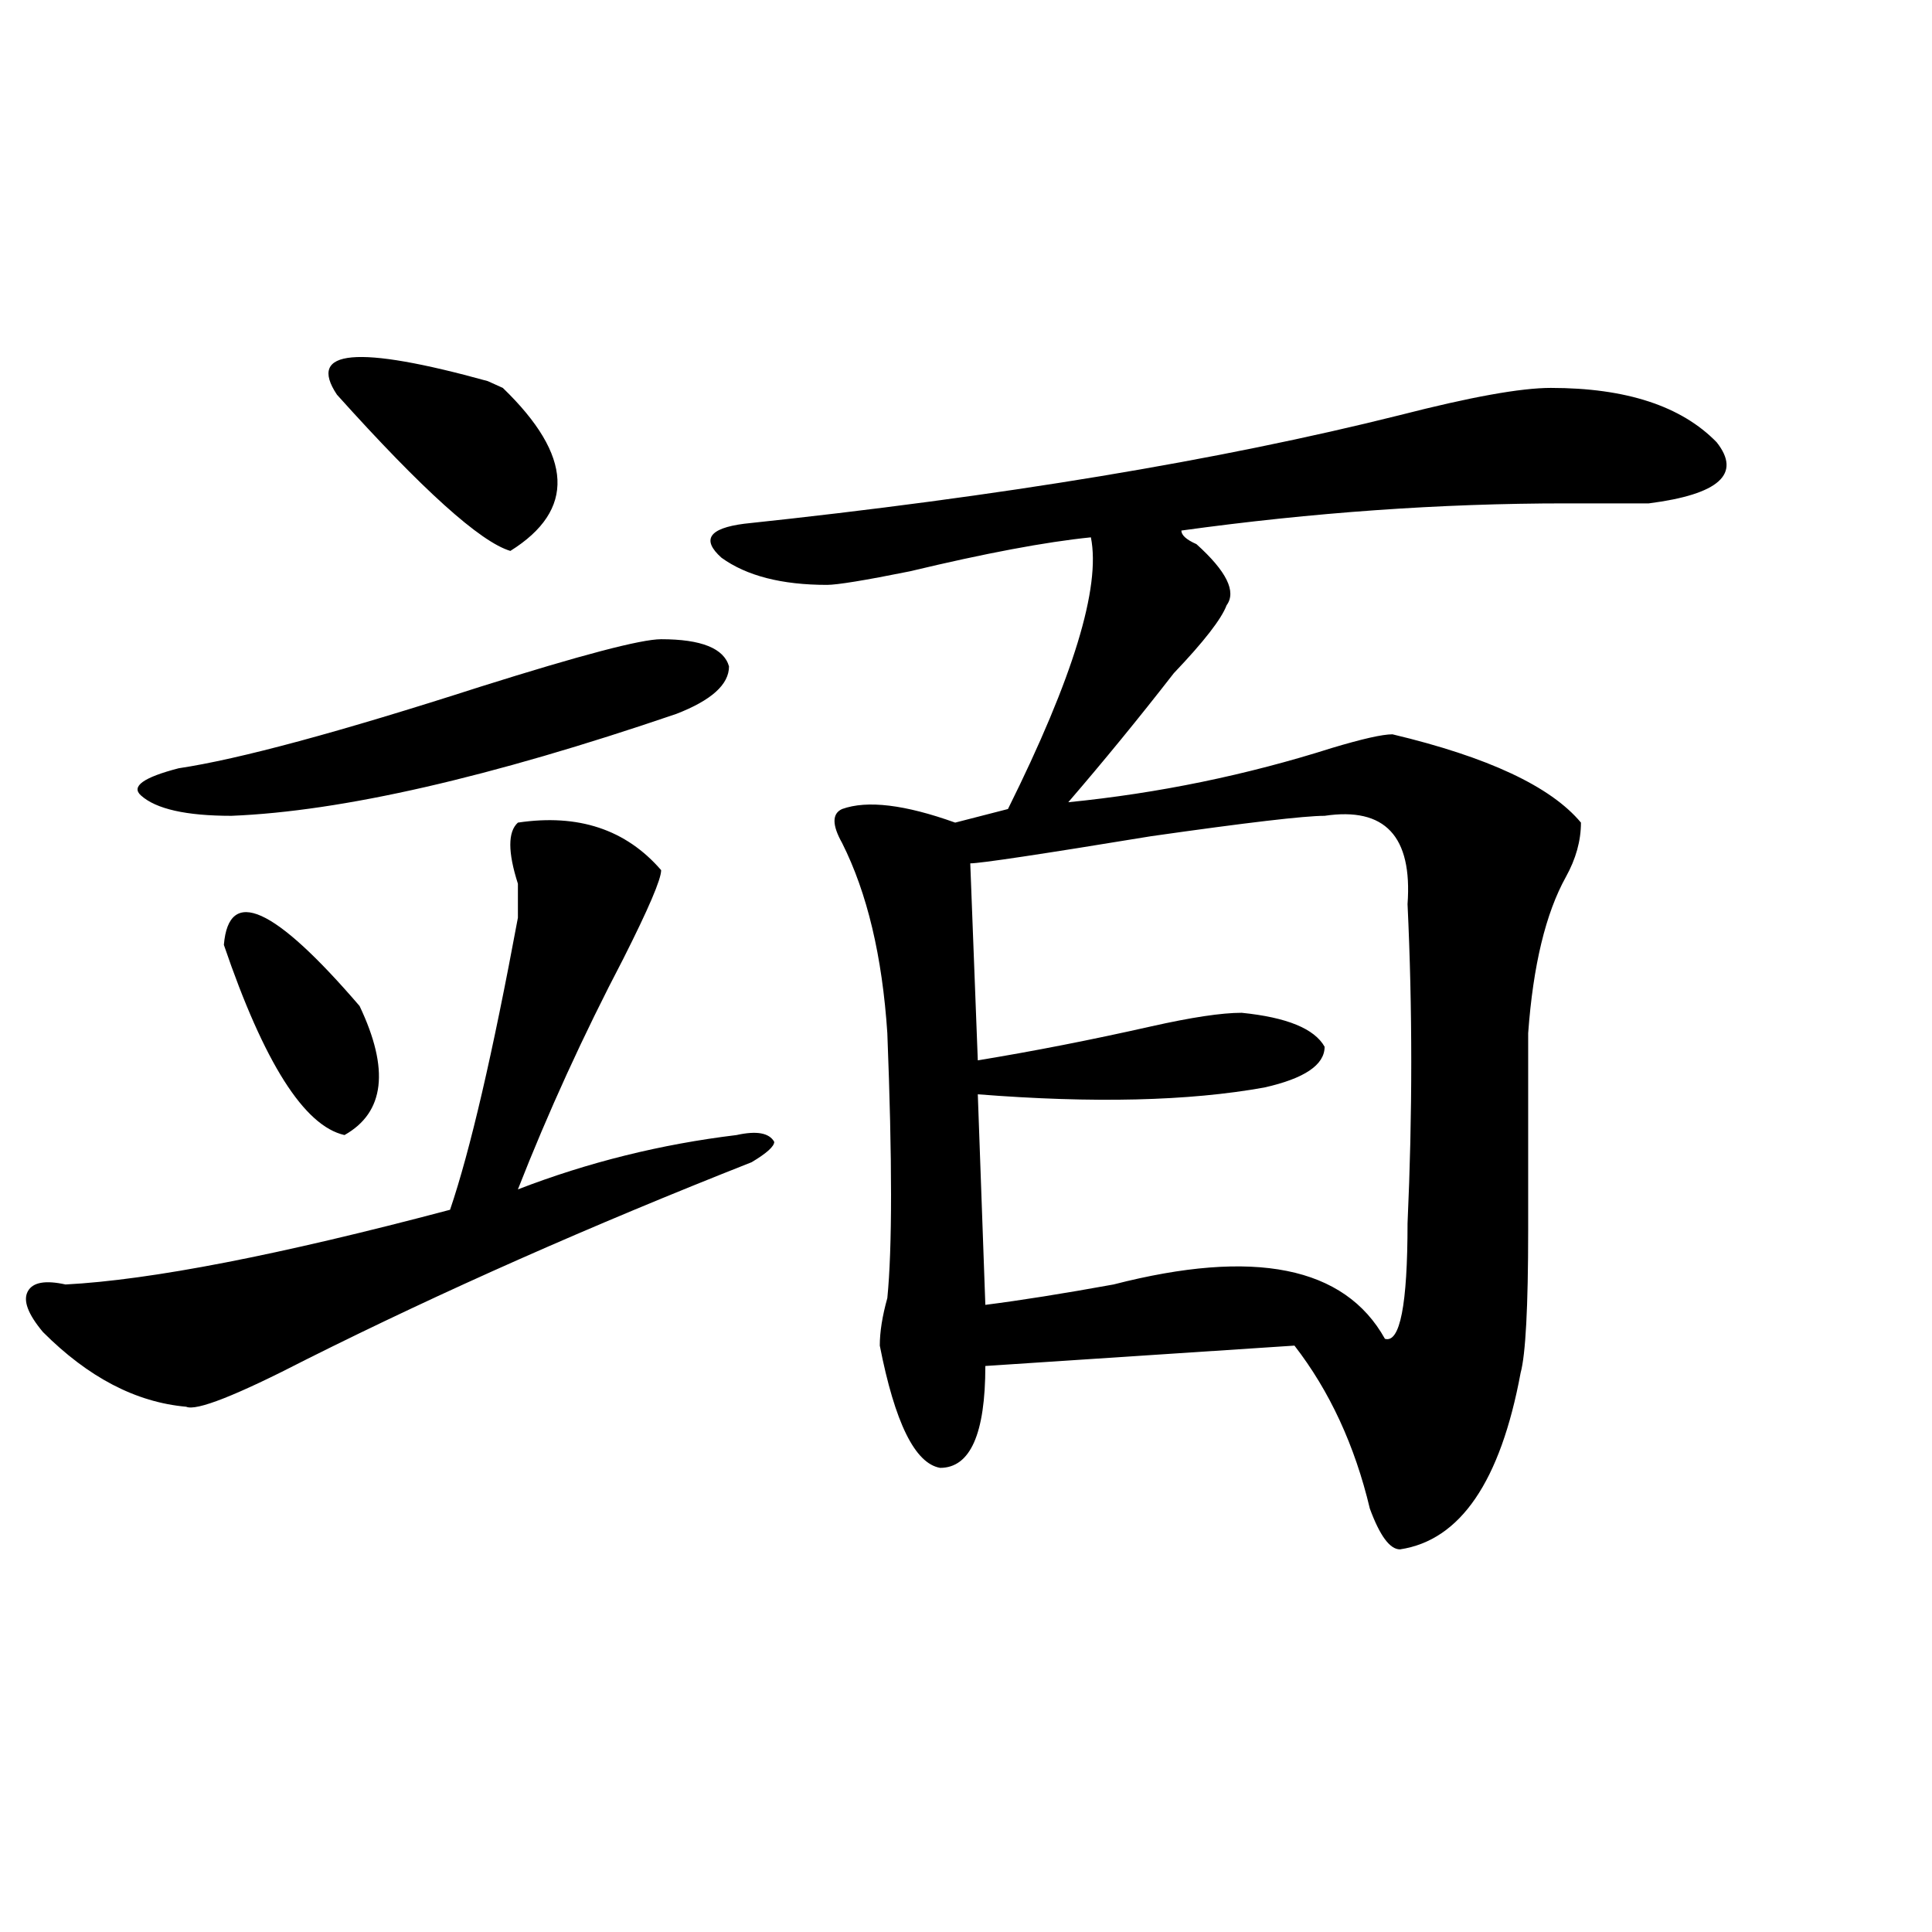
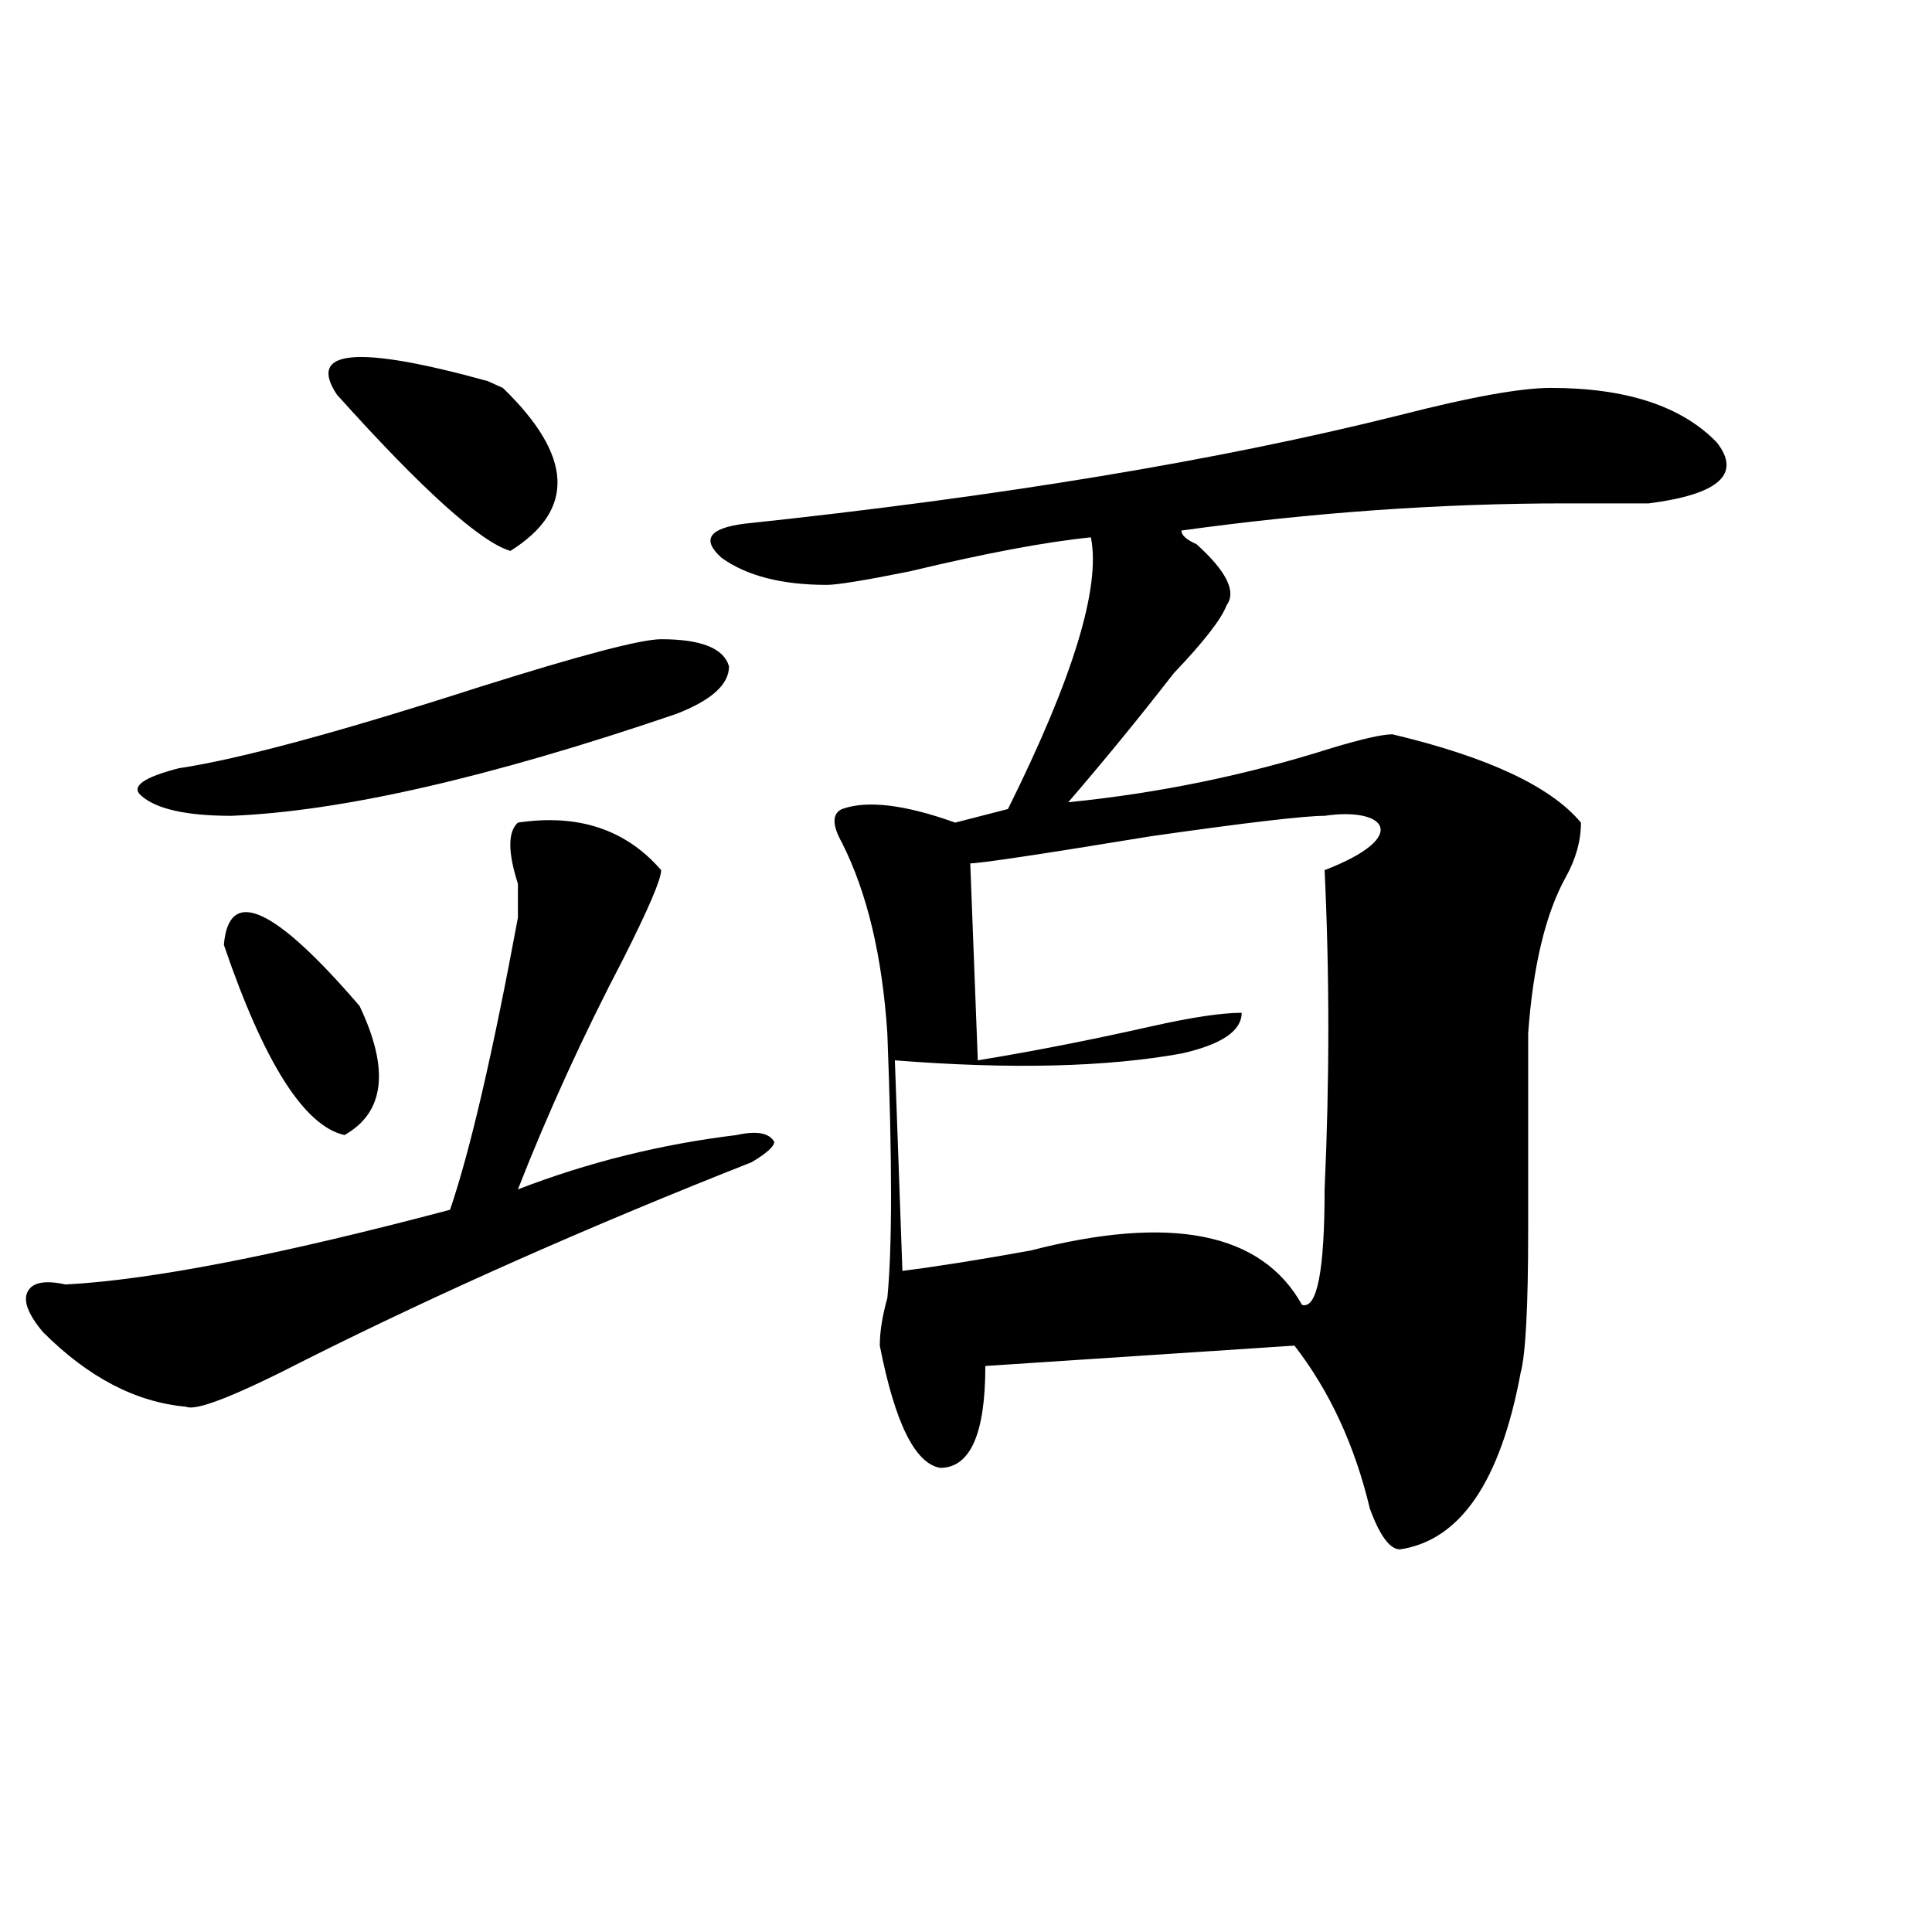
<svg xmlns="http://www.w3.org/2000/svg" version="1.1" id="图层_1" x="0px" y="0px" width="1000px" height="1000px" viewBox="0 0 1000 1000" enable-background="new 0 0 1000 1000" xml:space="preserve">
-   <path d="M268.066,425.781c31.219-4.669,55.913,3.516,74.145,24.609c0,4.725-6.524,19.94-19.512,45.703  c-20.854,39.881-39.023,79.706-54.633,119.531c36.401-14.063,74.145-23.4,113.168-28.125c10.365-2.307,16.89-1.153,19.512,3.516  c0,2.362-3.902,5.878-11.707,10.547c-83.291,32.85-159.996,66.797-230.238,101.953c-36.463,18.787-57.255,26.972-62.438,24.609  c-26.036-2.307-50.73-15.216-74.145-38.672c-7.805-9.338-10.427-16.369-7.805-21.094c2.561-4.669,9.085-5.822,19.512-3.516  c44.206-2.307,110.546-15.216,199.02-38.672c10.365-30.432,22.072-80.859,35.121-151.172c0-2.307,0-8.185,0-17.578  C262.822,441.053,262.822,430.506,268.066,425.781z M342.211,330.859c20.792,0,32.499,4.725,35.121,14.063  c0,9.394-9.146,17.578-27.316,24.609c-96.278,32.85-173.045,50.428-230.238,52.734c-23.414,0-39.023-3.516-46.828-10.547  c-5.244-4.669,1.28-9.338,19.512-14.063c31.219-4.669,83.229-18.731,156.094-42.188C300.565,339.1,331.784,330.859,342.211,330.859z   M115.875,489.063c2.561-30.432,25.975-19.885,70.242,31.641c15.609,32.85,12.987,55.097-7.805,66.797  C157.459,582.831,136.667,550.037,115.875,489.063z M174.41,204.297c-15.609-23.4,10.365-25.763,78.047-7.031l7.805,3.516  c36.401,35.156,37.682,63.281,3.902,84.375C248.555,280.487,218.616,253.516,174.41,204.297z M802.688,200.781  c39.023,0,67.62,9.394,85.852,28.125c12.987,16.425,1.28,26.972-35.121,31.641c-7.805,0-22.134,0-42.926,0  c-65.06,0-131.399,4.725-199.02,14.063c0,2.362,2.561,4.725,7.805,7.031c15.609,14.063,20.792,24.609,15.609,31.641  c-2.622,7.031-11.707,18.787-27.316,35.156c-18.231,23.456-36.463,45.703-54.633,66.797c46.828-4.669,92.314-14.063,136.582-28.125  c15.609-4.669,25.975-7.031,31.219-7.031c49.389,11.756,81.949,26.972,97.559,45.703c0,9.394-2.622,18.787-7.805,28.125  c-10.427,18.787-16.951,45.703-19.512,80.859c0,21.094,0,55.097,0,101.953c0,39.881-1.342,64.49-3.902,73.828  c-10.427,56.25-31.219,86.737-62.438,91.406c-5.244,0-10.427-7.031-15.609-21.094c-7.805-32.794-20.854-60.919-39.023-84.375  l-159.996,10.547c0,35.156-7.805,52.734-23.414,52.734c-13.049-2.307-23.414-23.4-31.219-63.281c0-7.031,1.28-15.216,3.902-24.609  c2.561-25.763,2.561-71.466,0-137.109c-2.622-39.825-10.427-72.619-23.414-98.438c-5.244-9.338-5.244-15.216,0-17.578  c12.987-4.669,32.499-2.307,58.535,7.031l27.316-7.031c33.779-67.95,48.108-114.807,42.926-140.625  c-23.414,2.362-54.633,8.24-93.656,17.578c-23.414,4.725-37.743,7.031-42.926,7.031c-23.414,0-41.646-4.669-54.633-14.063  c-10.427-9.338-6.524-15.216,11.707-17.578c132.68-14.063,245.848-32.794,339.504-56.25  C761.042,205.506,787.078,200.781,802.688,200.781z M685.617,422.266c-10.427,0-40.365,3.516-89.754,10.547  c-57.255,9.394-88.474,14.063-93.656,14.063l3.902,101.953c28.597-4.669,58.535-10.547,89.754-17.578  c20.792-4.669,36.401-7.031,46.828-7.031c23.414,2.362,37.682,8.24,42.926,17.578c0,9.394-10.427,16.425-31.219,21.094  c-39.023,7.031-88.474,8.24-148.289,3.516l3.902,108.984c18.17-2.307,40.304-5.822,66.34-10.547  c72.803-18.731,119.631-9.338,140.484,28.125c7.805,2.362,11.707-17.578,11.707-59.766c2.561-56.25,2.561-111.291,0-165.234  C731.104,432.813,716.836,417.597,685.617,422.266z" />
+   <path d="M268.066,425.781c31.219-4.669,55.913,3.516,74.145,24.609c0,4.725-6.524,19.94-19.512,45.703  c-20.854,39.881-39.023,79.706-54.633,119.531c36.401-14.063,74.145-23.4,113.168-28.125c10.365-2.307,16.89-1.153,19.512,3.516  c0,2.362-3.902,5.878-11.707,10.547c-83.291,32.85-159.996,66.797-230.238,101.953c-36.463,18.787-57.255,26.972-62.438,24.609  c-26.036-2.307-50.73-15.216-74.145-38.672c-7.805-9.338-10.427-16.369-7.805-21.094c2.561-4.669,9.085-5.822,19.512-3.516  c44.206-2.307,110.546-15.216,199.02-38.672c10.365-30.432,22.072-80.859,35.121-151.172c0-2.307,0-8.185,0-17.578  C262.822,441.053,262.822,430.506,268.066,425.781z M342.211,330.859c20.792,0,32.499,4.725,35.121,14.063  c0,9.394-9.146,17.578-27.316,24.609c-96.278,32.85-173.045,50.428-230.238,52.734c-23.414,0-39.023-3.516-46.828-10.547  c-5.244-4.669,1.28-9.338,19.512-14.063c31.219-4.669,83.229-18.731,156.094-42.188C300.565,339.1,331.784,330.859,342.211,330.859z   M115.875,489.063c2.561-30.432,25.975-19.885,70.242,31.641c15.609,32.85,12.987,55.097-7.805,66.797  C157.459,582.831,136.667,550.037,115.875,489.063z M174.41,204.297c-15.609-23.4,10.365-25.763,78.047-7.031l7.805,3.516  c36.401,35.156,37.682,63.281,3.902,84.375C248.555,280.487,218.616,253.516,174.41,204.297z M802.688,200.781  c39.023,0,67.62,9.394,85.852,28.125c12.987,16.425,1.28,26.972-35.121,31.641c-7.805,0-22.134,0-42.926,0  c-65.06,0-131.399,4.725-199.02,14.063c0,2.362,2.561,4.725,7.805,7.031c15.609,14.063,20.792,24.609,15.609,31.641  c-2.622,7.031-11.707,18.787-27.316,35.156c-18.231,23.456-36.463,45.703-54.633,66.797c46.828-4.669,92.314-14.063,136.582-28.125  c15.609-4.669,25.975-7.031,31.219-7.031c49.389,11.756,81.949,26.972,97.559,45.703c0,9.394-2.622,18.787-7.805,28.125  c-10.427,18.787-16.951,45.703-19.512,80.859c0,21.094,0,55.097,0,101.953c0,39.881-1.342,64.49-3.902,73.828  c-10.427,56.25-31.219,86.737-62.438,91.406c-5.244,0-10.427-7.031-15.609-21.094c-7.805-32.794-20.854-60.919-39.023-84.375  l-159.996,10.547c0,35.156-7.805,52.734-23.414,52.734c-13.049-2.307-23.414-23.4-31.219-63.281c0-7.031,1.28-15.216,3.902-24.609  c2.561-25.763,2.561-71.466,0-137.109c-2.622-39.825-10.427-72.619-23.414-98.438c-5.244-9.338-5.244-15.216,0-17.578  c12.987-4.669,32.499-2.307,58.535,7.031l27.316-7.031c33.779-67.95,48.108-114.807,42.926-140.625  c-23.414,2.362-54.633,8.24-93.656,17.578c-23.414,4.725-37.743,7.031-42.926,7.031c-23.414,0-41.646-4.669-54.633-14.063  c-10.427-9.338-6.524-15.216,11.707-17.578c132.68-14.063,245.848-32.794,339.504-56.25  C761.042,205.506,787.078,200.781,802.688,200.781z M685.617,422.266c-10.427,0-40.365,3.516-89.754,10.547  c-57.255,9.394-88.474,14.063-93.656,14.063l3.902,101.953c28.597-4.669,58.535-10.547,89.754-17.578  c20.792-4.669,36.401-7.031,46.828-7.031c0,9.394-10.427,16.425-31.219,21.094  c-39.023,7.031-88.474,8.24-148.289,3.516l3.902,108.984c18.17-2.307,40.304-5.822,66.34-10.547  c72.803-18.731,119.631-9.338,140.484,28.125c7.805,2.362,11.707-17.578,11.707-59.766c2.561-56.25,2.561-111.291,0-165.234  C731.104,432.813,716.836,417.597,685.617,422.266z" />
</svg>